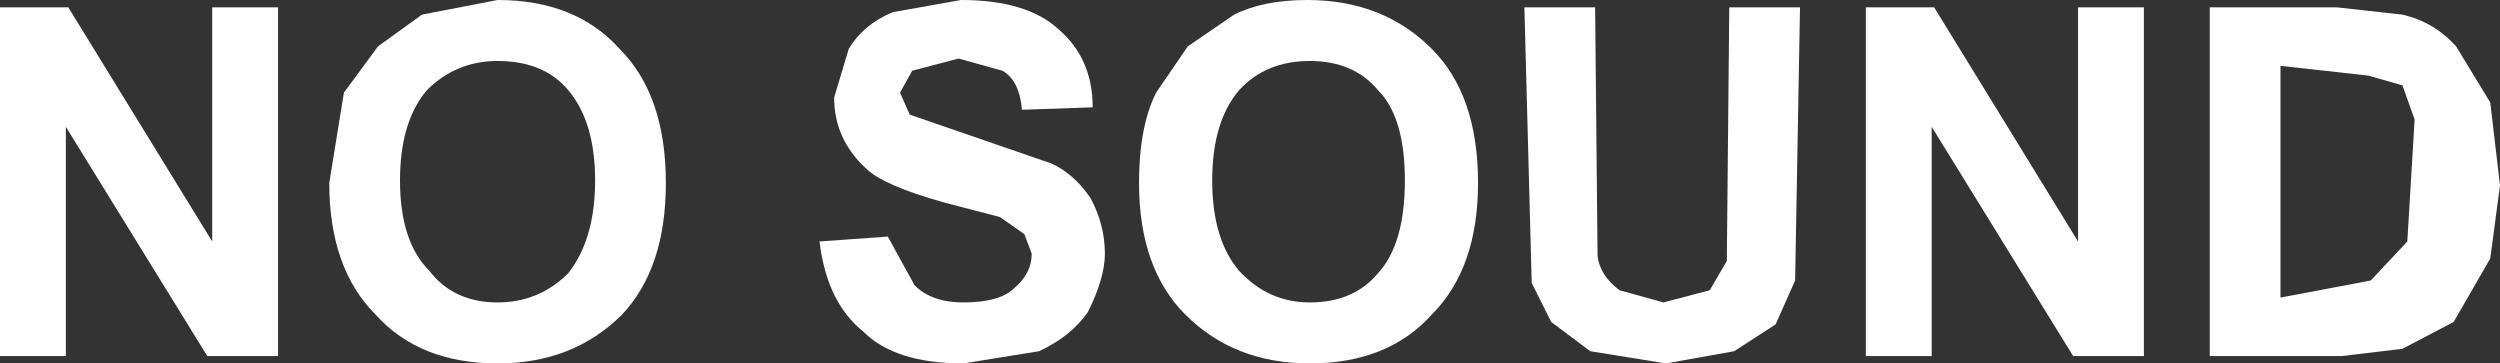
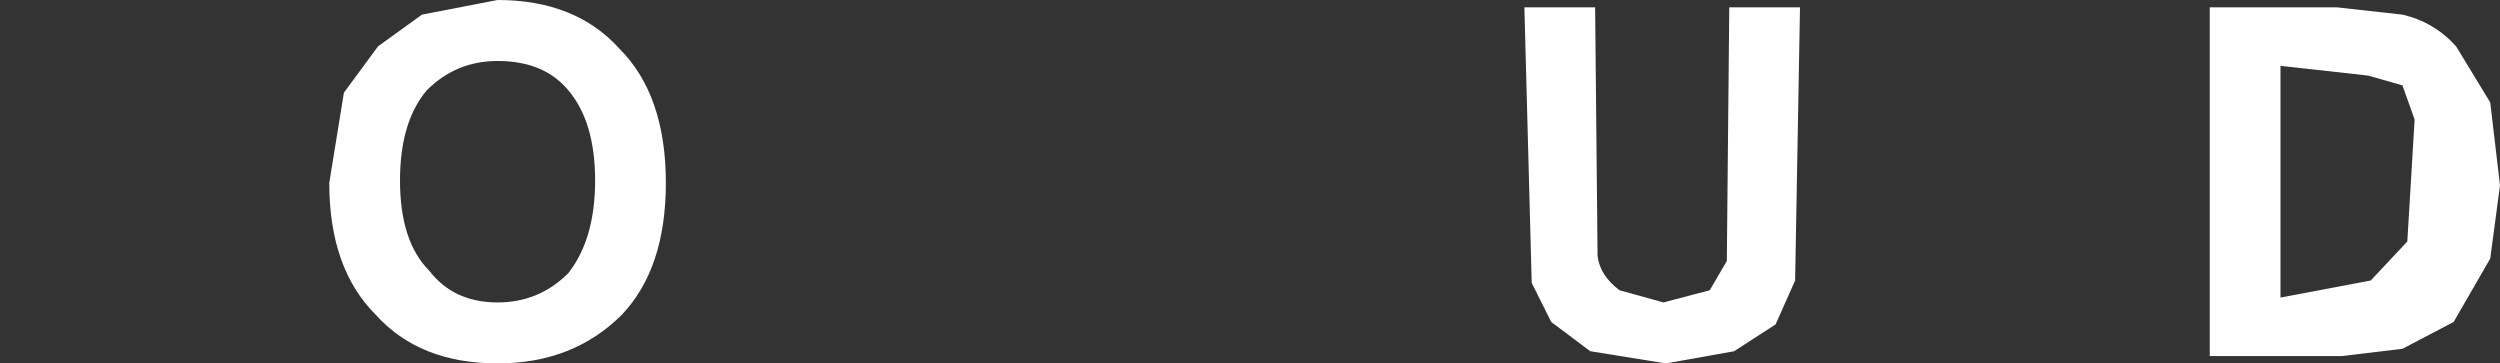
<svg xmlns="http://www.w3.org/2000/svg" height="7.45px" width="51.25px">
  <rect width="100%" height="100%" fill="#333333" stroke="none" />
  <g transform="matrix(1.0, 0.0, 0.0, 1.0, 25.65, -17.3)">
-     <path d="M-19.95 17.45 L-19.95 24.6 -21.4 24.6 -24.3 19.9 -24.3 24.6 -25.65 24.6 -25.65 17.45 -24.25 17.45 -21.3 22.25 -21.3 17.45 -19.95 17.45" fill="#ffffff" fill-rule="evenodd" stroke="none" />
    <path d="M-16.9 19.15 Q-17.45 19.8 -17.45 21.0 -17.45 22.25 -16.85 22.85 -16.35 23.5 -15.45 23.5 -14.6 23.5 -14.0 22.9 -13.45 22.2 -13.45 21.0 -13.45 19.8 -14.0 19.15 -14.5 18.55 -15.45 18.55 -16.3 18.55 -16.9 19.15 M-15.45 17.3 Q-13.85 17.3 -12.95 18.3 -12.0 19.25 -12.0 21.05 -12.0 22.8 -12.9 23.75 -13.9 24.75 -15.45 24.75 -17.05 24.75 -17.95 23.75 -18.9 22.8 -18.9 21.05 L-18.6 19.2 -17.9 18.25 -17.0 17.6 -15.45 17.3" fill="#ffffff" fill-rule="evenodd" stroke="none" />
-     <path d="M-8.85 22.25 L-7.45 22.15 -6.9 23.15 Q-6.55 23.5 -5.9 23.5 -5.15 23.5 -4.85 23.2 -4.5 22.9 -4.5 22.5 L-4.65 22.1 -5.15 21.75 -6.3 21.45 Q-7.55 21.1 -7.9 20.75 -8.55 20.15 -8.55 19.3 L-8.25 18.3 Q-7.95 17.8 -7.35 17.55 L-5.95 17.3 Q-4.6 17.3 -3.95 17.9 -3.25 18.5 -3.25 19.5 L-4.7 19.55 Q-4.75 18.95 -5.1 18.75 L-6.0 18.5 -6.95 18.75 -7.2 19.2 -7.0 19.65 -4.1 20.65 Q-3.65 20.85 -3.3 21.35 -3.0 21.9 -3.0 22.5 -3.0 23.0 -3.35 23.7 -3.7 24.2 -4.35 24.5 L-5.9 24.75 Q-7.3 24.75 -7.95 24.1 -8.7 23.5 -8.85 22.25" fill="#ffffff" fill-rule="evenodd" stroke="none" />
-     <path d="M4.65 21.05 Q4.65 22.8 3.7 23.75 2.8 24.75 1.2 24.75 -0.35 24.75 -1.35 23.75 -2.3 22.8 -2.3 21.05 -2.3 19.9 -1.95 19.2 L-1.3 18.25 -0.35 17.6 Q0.25 17.3 1.15 17.3 2.7 17.3 3.7 18.3 4.65 19.25 4.65 21.05 M-0.8 21.0 Q-0.8 22.2 -0.25 22.85 0.35 23.5 1.2 23.5 2.1 23.5 2.6 22.9 3.15 22.3 3.15 21.0 3.15 19.7 2.6 19.15 2.1 18.55 1.2 18.55 0.3 18.55 -0.25 19.15 -0.8 19.8 -0.8 21.0" fill="#ffffff" fill-rule="evenodd" stroke="none" />
    <path d="M11.25 17.45 L11.15 23.05 10.75 23.95 9.9 24.5 8.5 24.75 6.95 24.5 6.15 23.9 5.75 23.1 5.6 17.45 7.05 17.45 7.1 22.55 Q7.15 22.95 7.55 23.25 L8.45 23.5 9.4 23.25 9.75 22.65 9.8 17.45 11.25 17.45" fill="#ffffff" fill-rule="evenodd" stroke="none" />
-     <path d="M12.6 17.45 L14.0 17.45 16.95 22.25 16.95 17.45 18.3 17.45 18.3 24.6 16.85 24.6 13.95 19.9 13.95 24.6 12.6 24.6 12.6 17.45" fill="#ffffff" fill-rule="evenodd" stroke="none" />
    <path d="M23.6 19.05 L22.9 18.85 21.1 18.65 21.1 23.4 22.95 23.05 23.7 22.25 23.85 19.75 23.6 19.05 M23.6 24.45 L22.35 24.6 19.65 24.6 19.65 17.45 22.25 17.45 23.6 17.6 Q24.25 17.75 24.7 18.25 L25.4 19.4 25.6 21.1 25.4 22.6 24.65 23.9 23.6 24.45" fill="#ffffff" fill-rule="evenodd" stroke="none" />
  </g>
</svg>